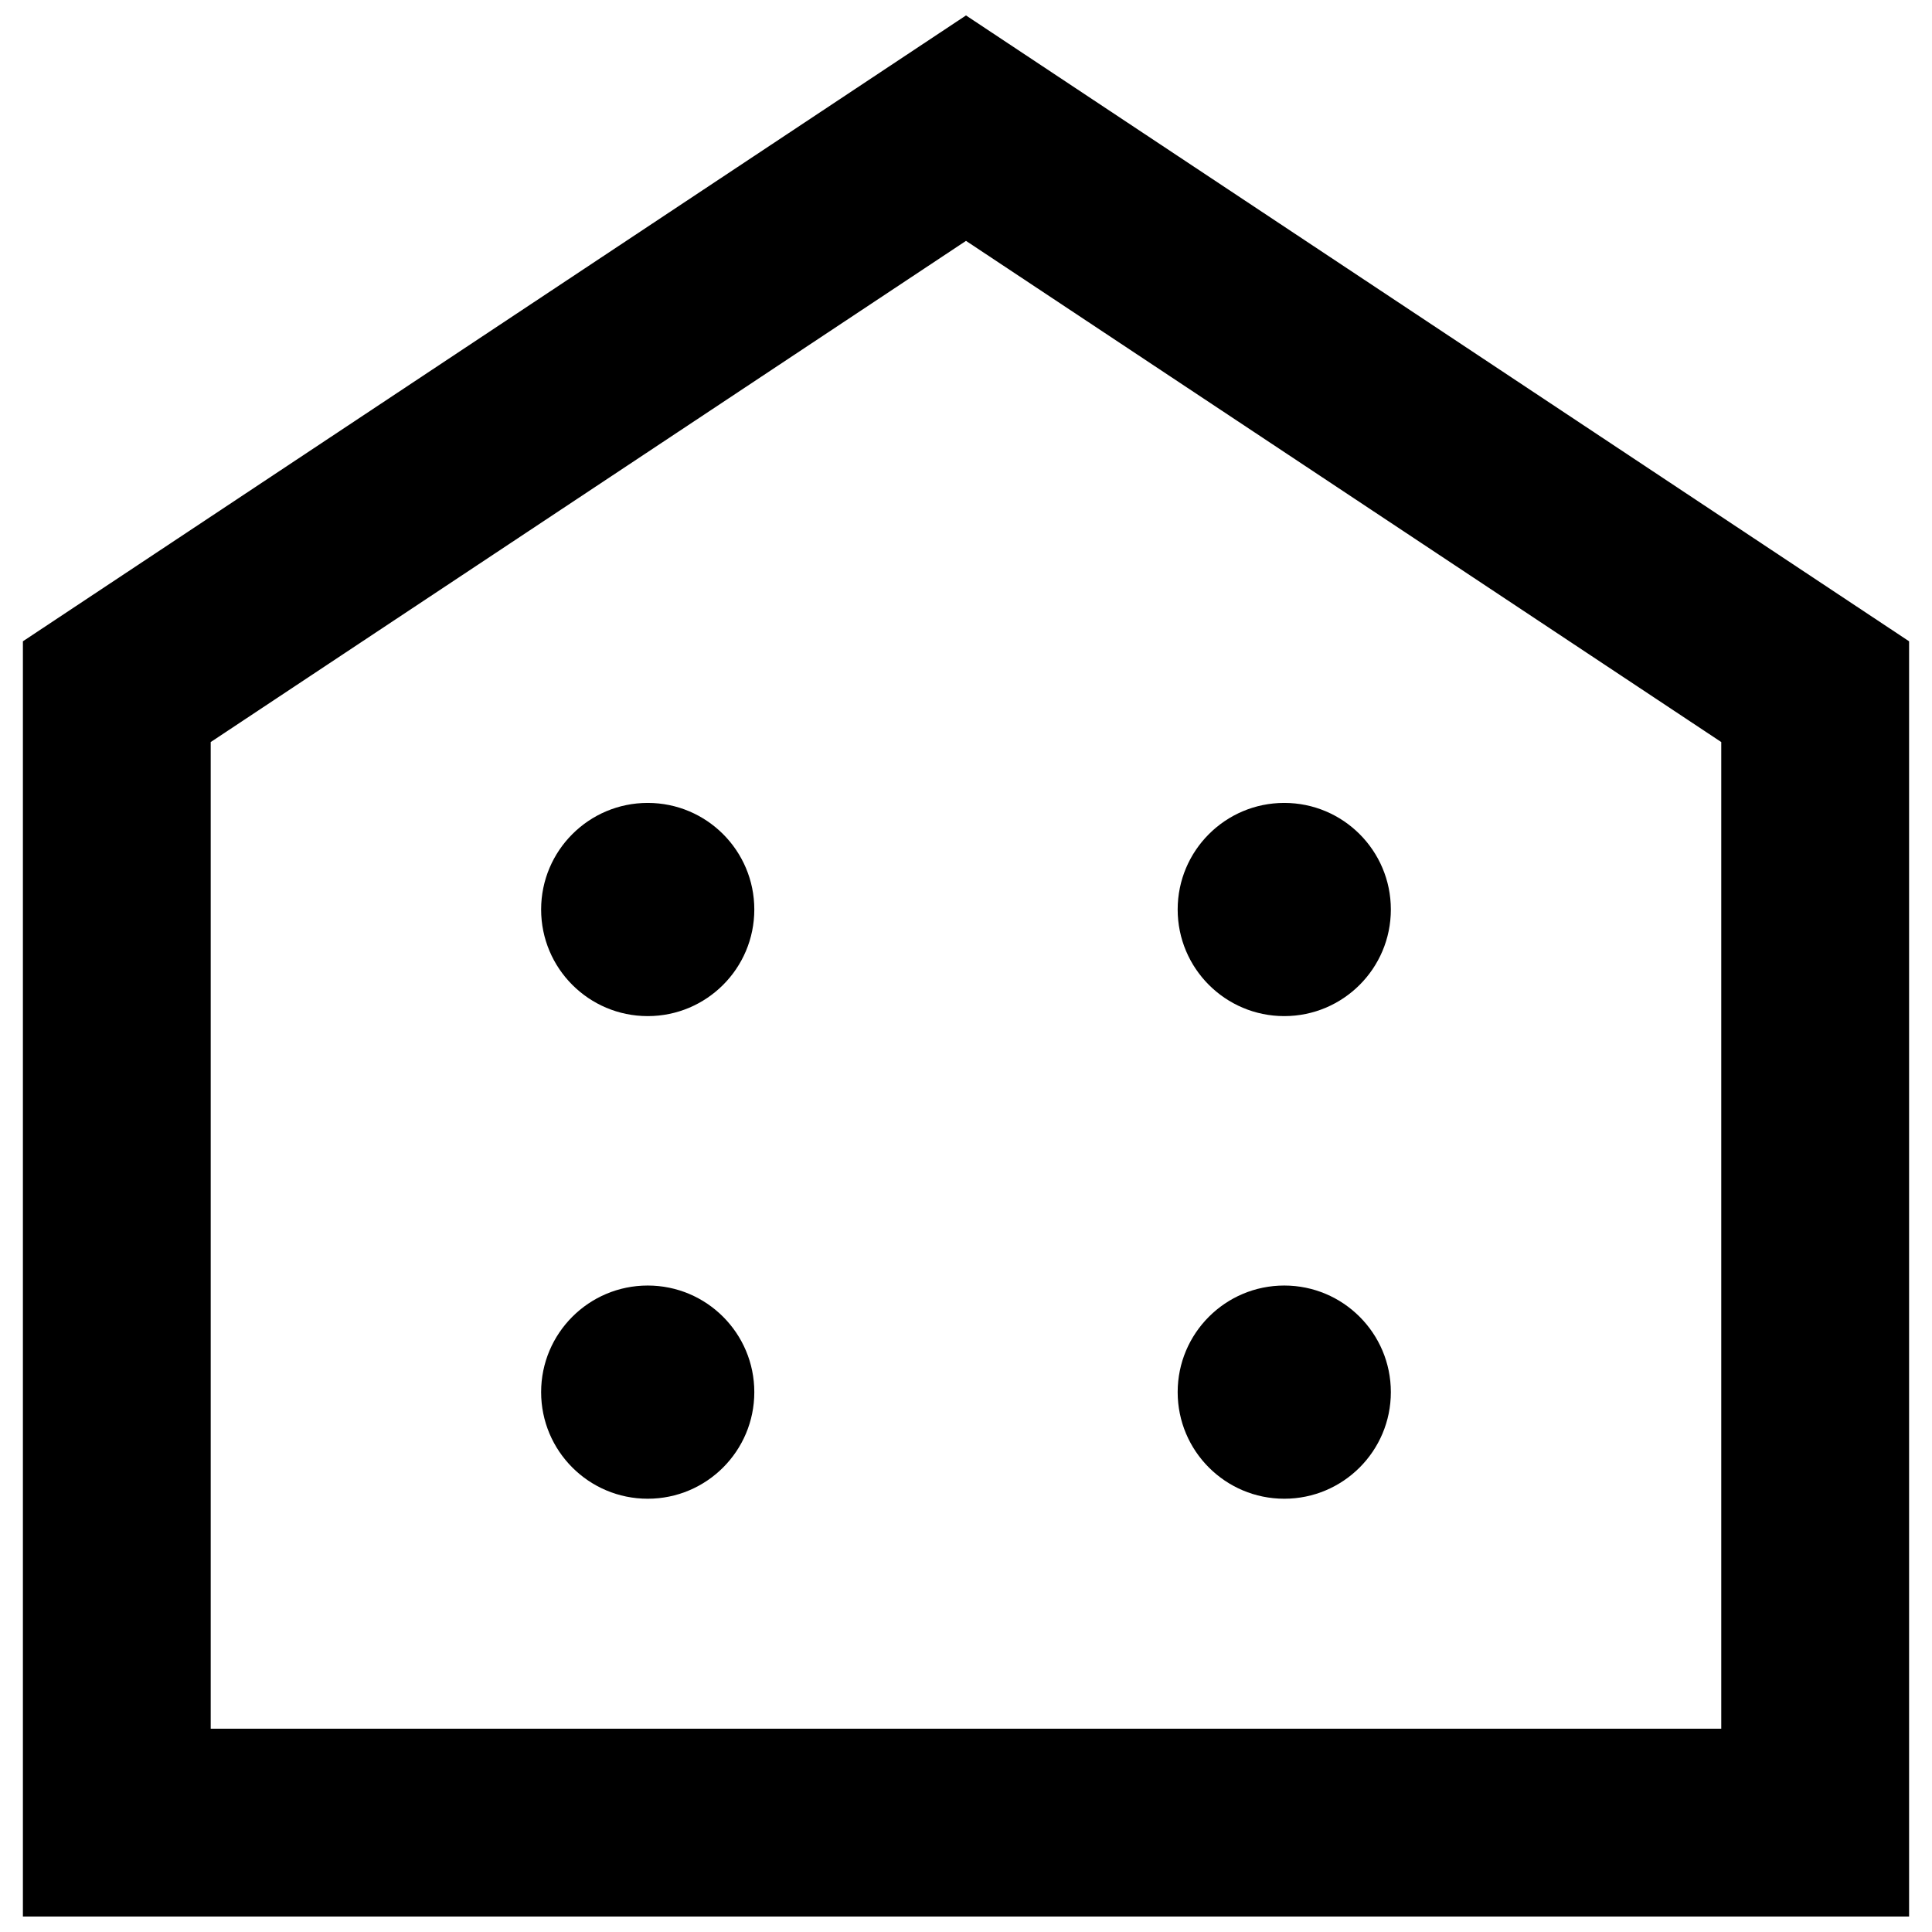
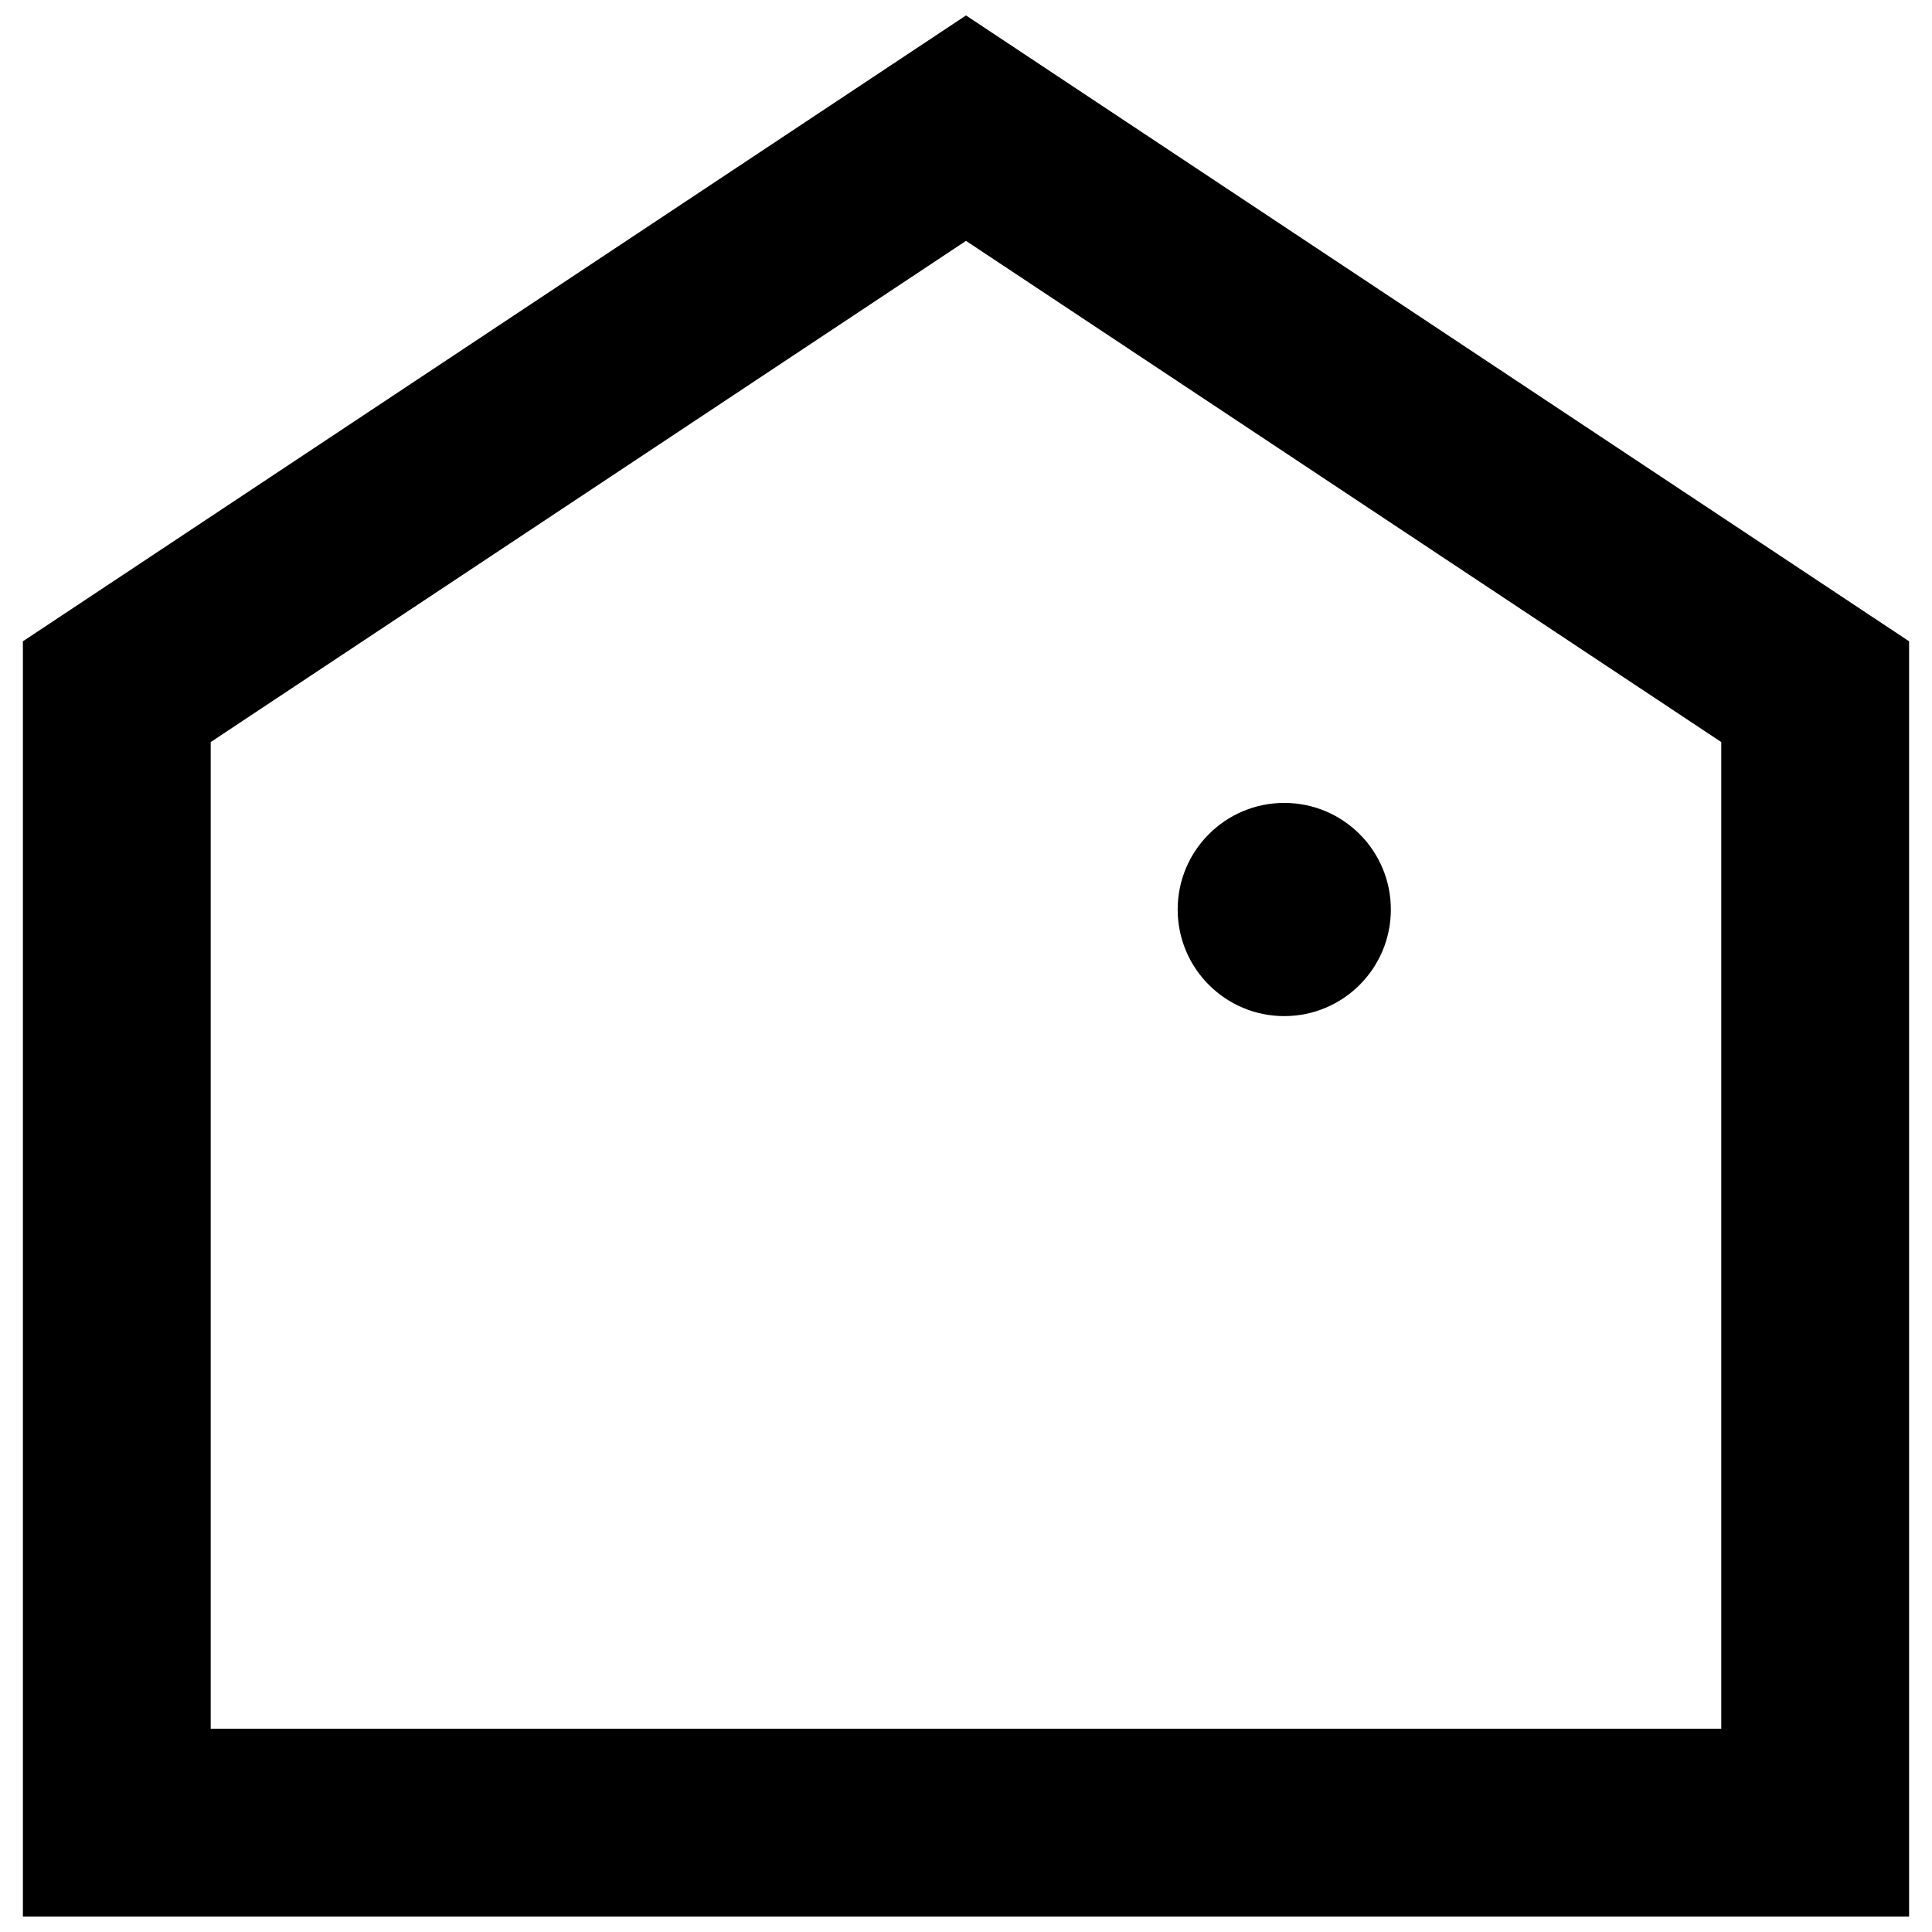
<svg xmlns="http://www.w3.org/2000/svg" width="800px" height="800px" version="1.1" viewBox="144 144 512 512">
  <defs>
    <clipPath id="a">
      <path d="m150 148.09h500v503.81h-500z" />
    </clipPath>
  </defs>
  <g clip-path="url(#a)">
    <path d="m649.93 651.9h-499.86v-337.95l249.93-165.86 249.93 165.86zm-450.09-49.777h400.31v-261.47l-200.15-132.82-200.16 132.82z" />
  </g>
-   <path d="m343.9 385.03c0 15.602-12.645 28.25-28.246 28.25-15.602 0-28.25-12.648-28.25-28.25 0-15.602 12.648-28.25 28.25-28.25 15.602 0 28.246 12.648 28.246 28.25" />
  <path d="m512.59 385.03c0 15.602-12.645 28.25-28.246 28.25-15.602 0-28.25-12.648-28.25-28.25 0-15.602 12.648-28.25 28.25-28.25 15.602 0 28.246 12.648 28.246 28.25" />
-   <path d="m343.9 512.93c0 15.602-12.645 28.25-28.246 28.25-15.602 0-28.25-12.648-28.25-28.25 0-15.602 12.648-28.25 28.25-28.25 15.602 0 28.246 12.648 28.246 28.25" />
-   <path d="m512.59 512.93c0 15.602-12.645 28.25-28.246 28.25-15.602 0-28.25-12.648-28.25-28.25 0-15.602 12.648-28.25 28.25-28.25 15.602 0 28.246 12.648 28.246 28.25" />
</svg>